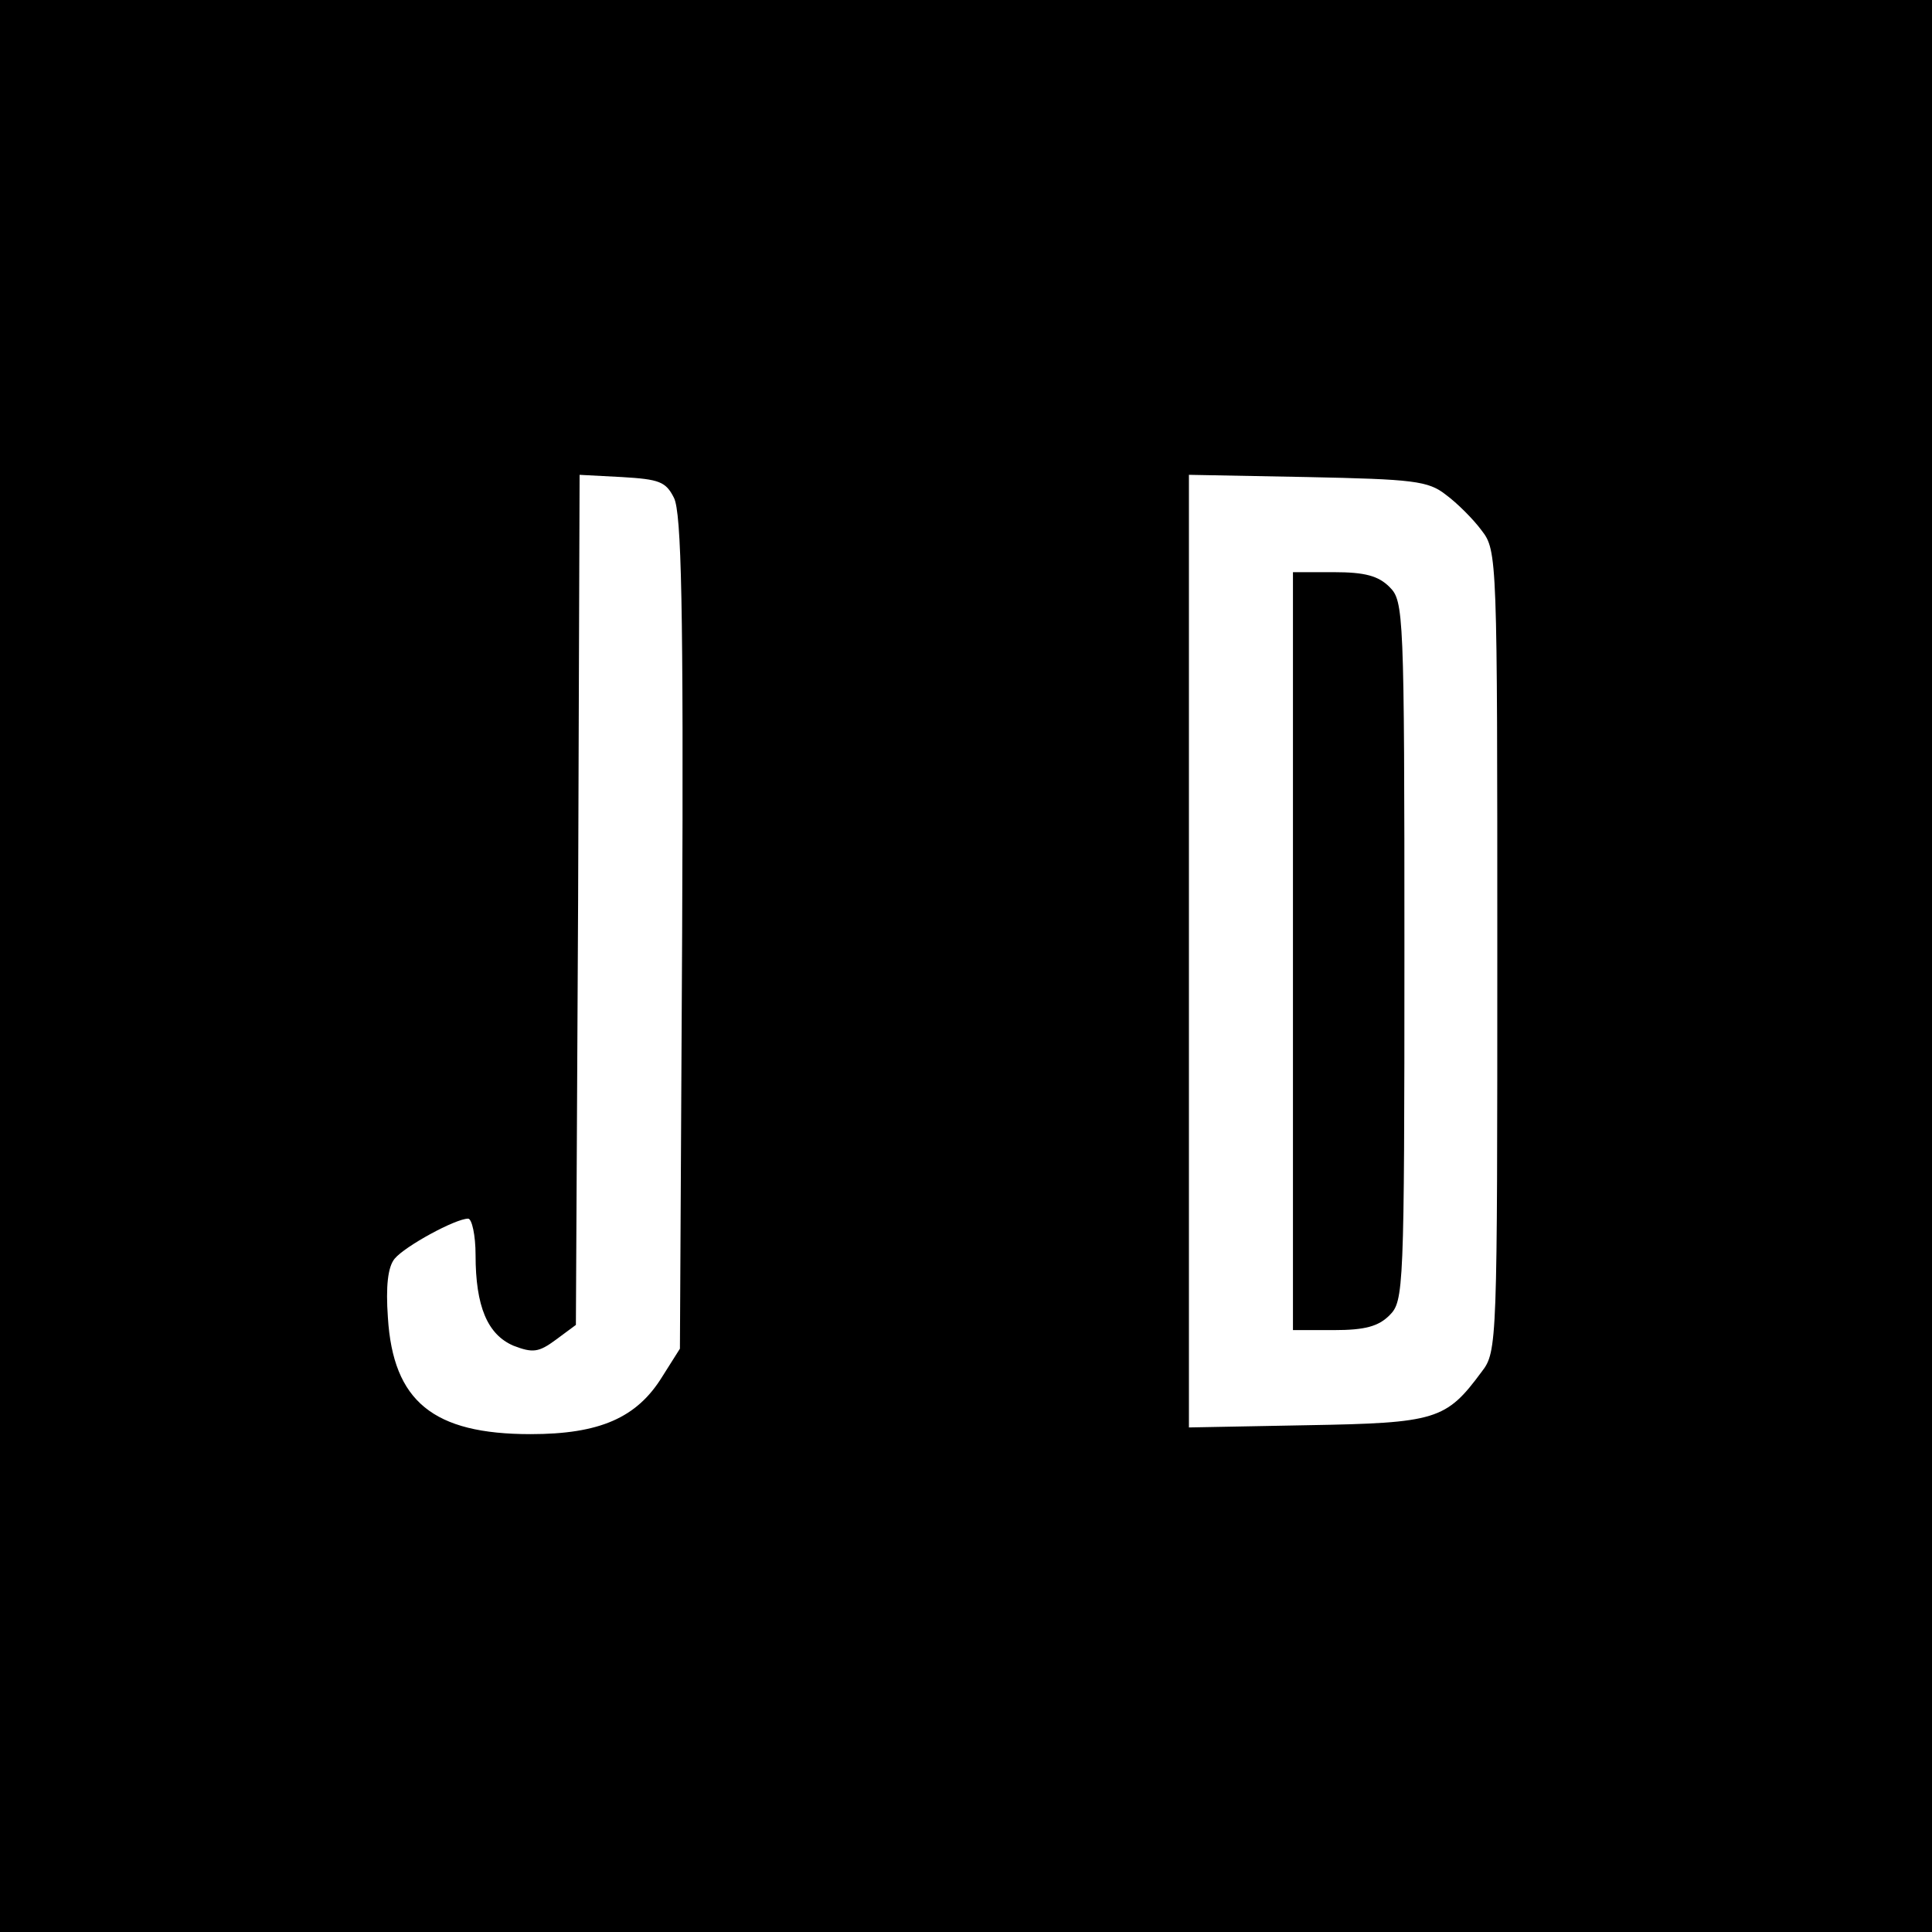
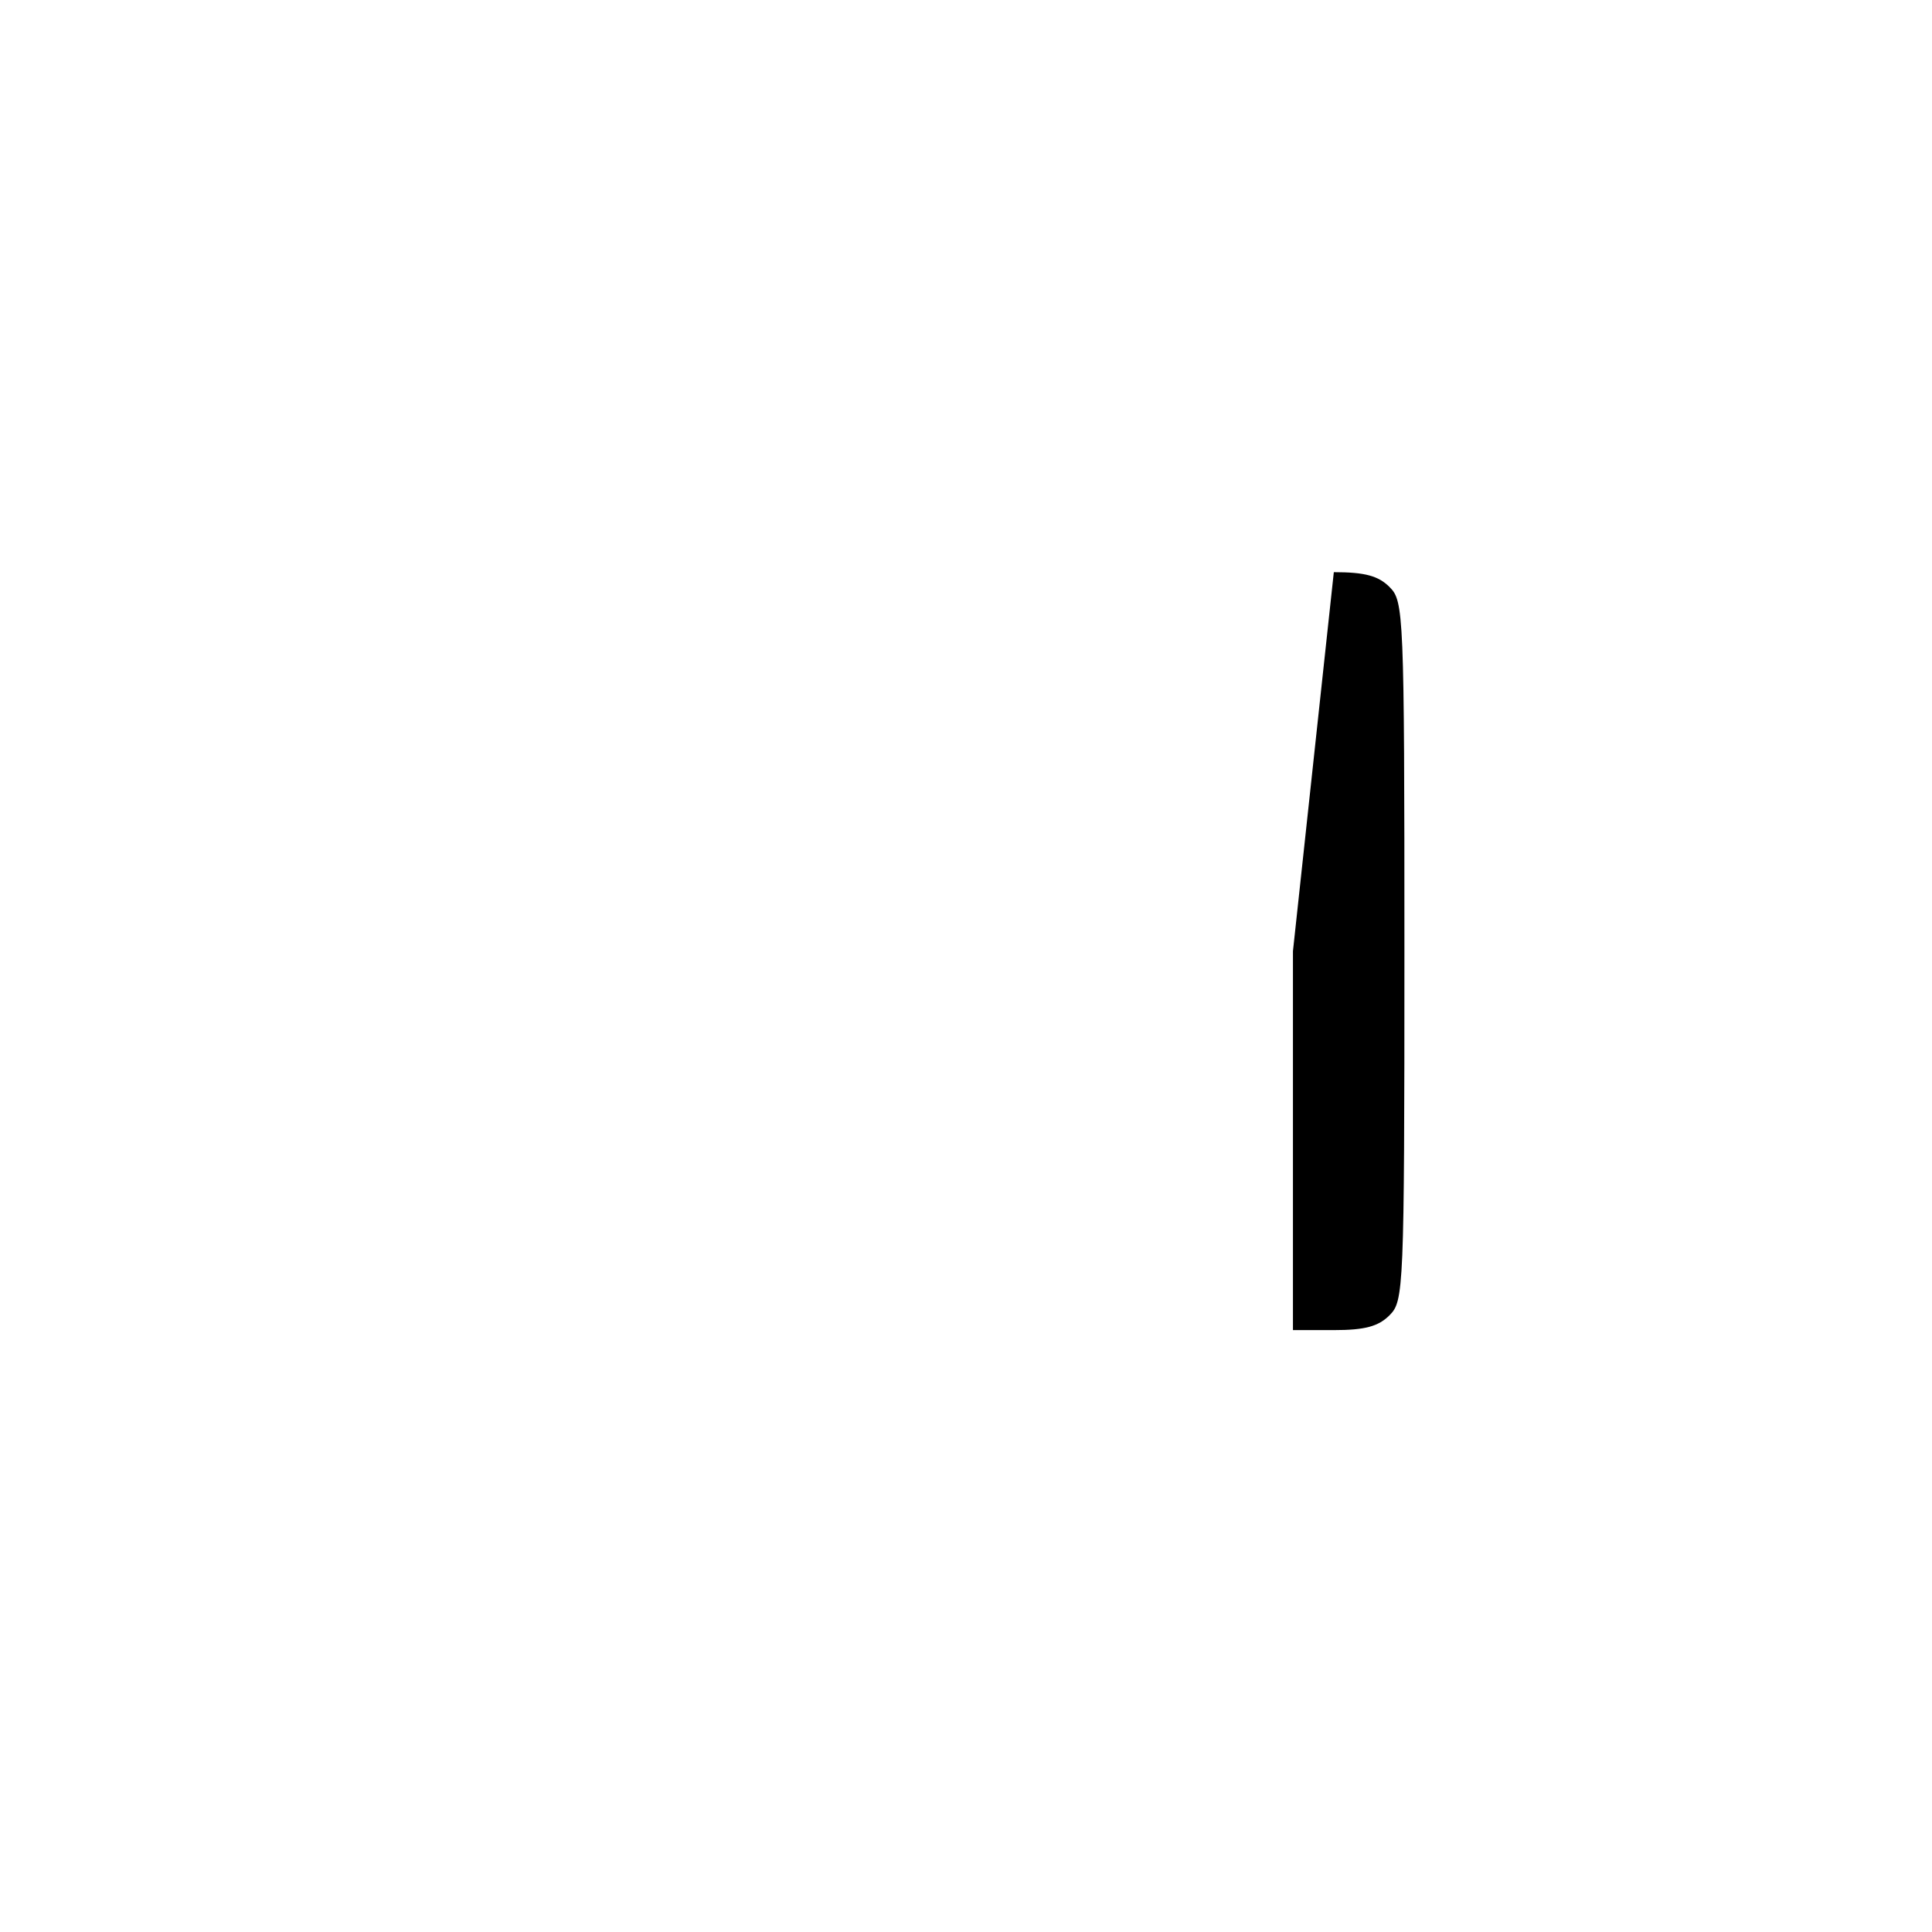
<svg xmlns="http://www.w3.org/2000/svg" version="1.0" width="260pt" height="260pt" viewBox="0 0 260 260" preserveAspectRatio="xMidYMid meet">
  <g transform="translate(0,260) scale(0.1,-0.1)" fill="#000000" stroke="none">
-     <path d="M0 1300 l0 -1300 1300 0 1300 0 0 1300 0 1300 -1300 0 -1300 0 0 -1300z m907 630 c10 -20 13 -145 11 -585 l-3 -560 -24 -38 c-34 -55 -84 -77 -177 -77 -131 0 -185 44 -192 157 -3 42 0 68 9 79 14 17 82 54 99 54 5 0 10 -22 10 -49 0 -69 16 -107 51 -122 26 -10 34 -9 57 8 l27 20 3 572 2 572 57 -3 c50 -3 59 -6 70 -28z m1039 4 c15 -11 37 -33 48 -48 21 -27 21 -38 21 -566 0 -528 0 -539 -21 -566 -48 -65 -61 -69 -235 -72 l-159 -3 0 641 0 641 159 -3 c143 -3 163 -5 187 -24z" />
-     <path d="M1740 1320 l0 -510 55 0 c42 0 60 5 75 20 19 19 20 33 20 490 0 457 -1 471 -20 490 -15 15 -33 20 -75 20 l-55 0 0 -510z" />
+     <path d="M1740 1320 l0 -510 55 0 c42 0 60 5 75 20 19 19 20 33 20 490 0 457 -1 471 -20 490 -15 15 -33 20 -75 20 z" />
  </g>
</svg>